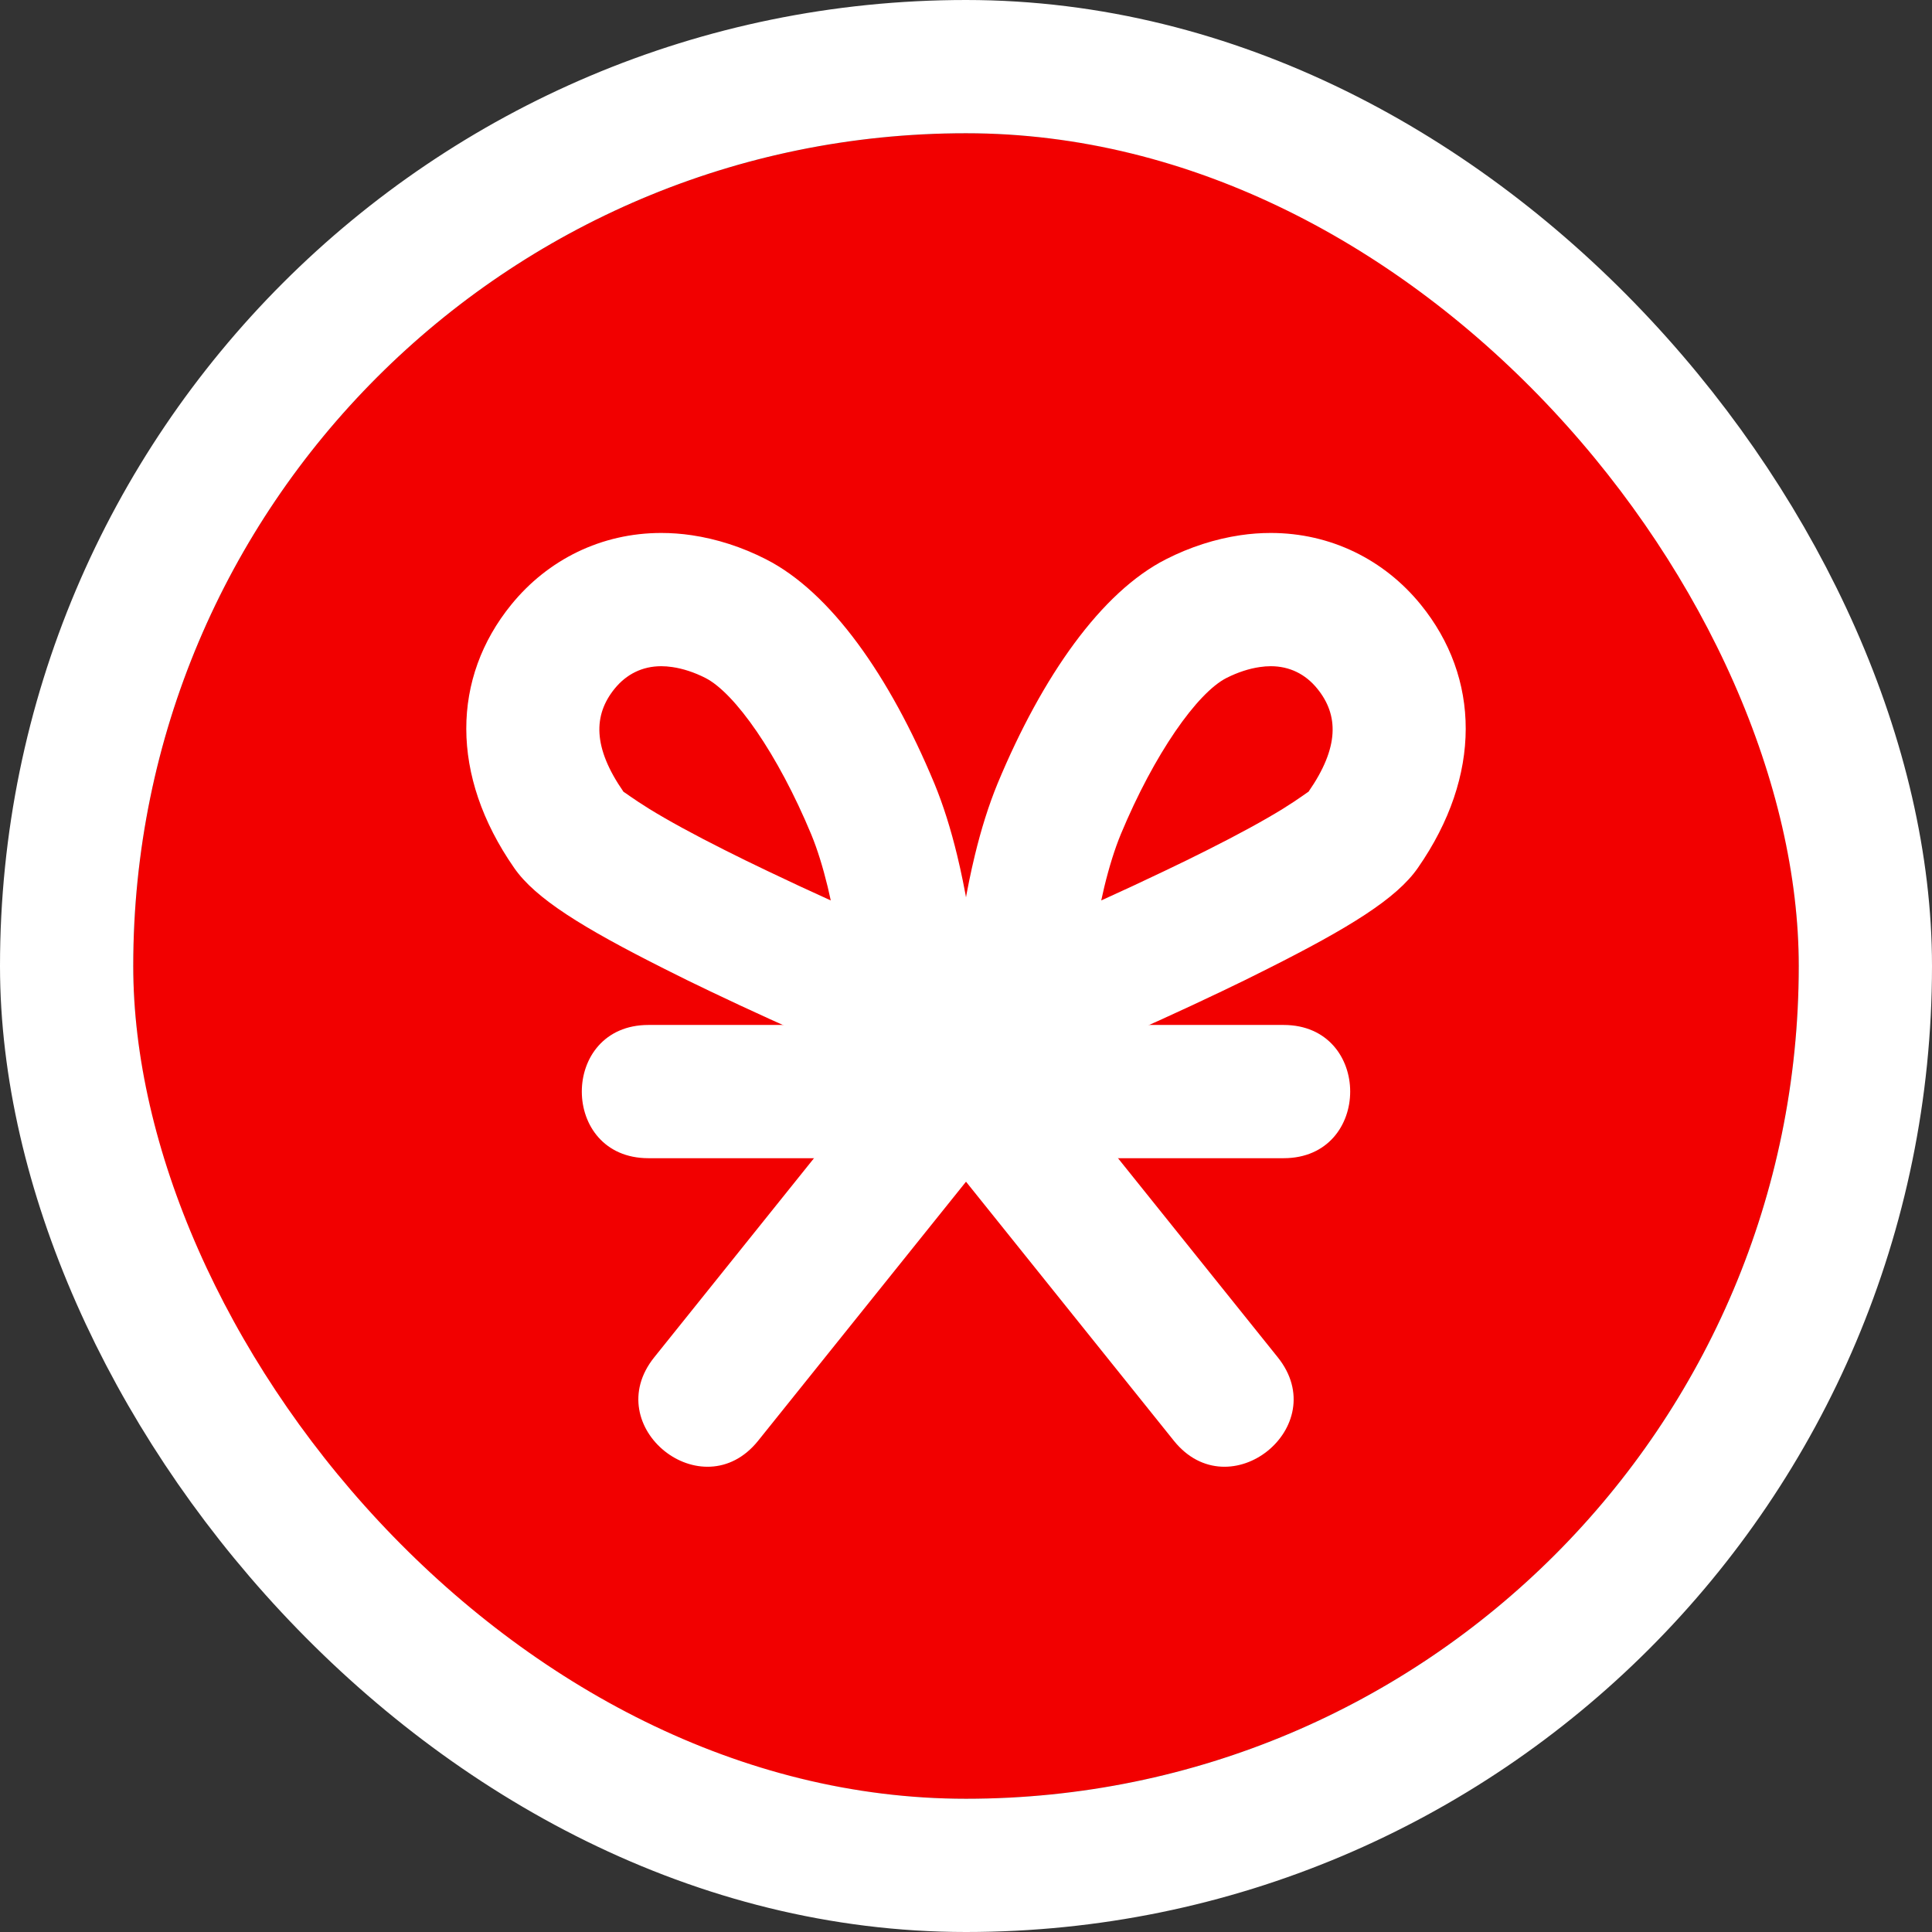
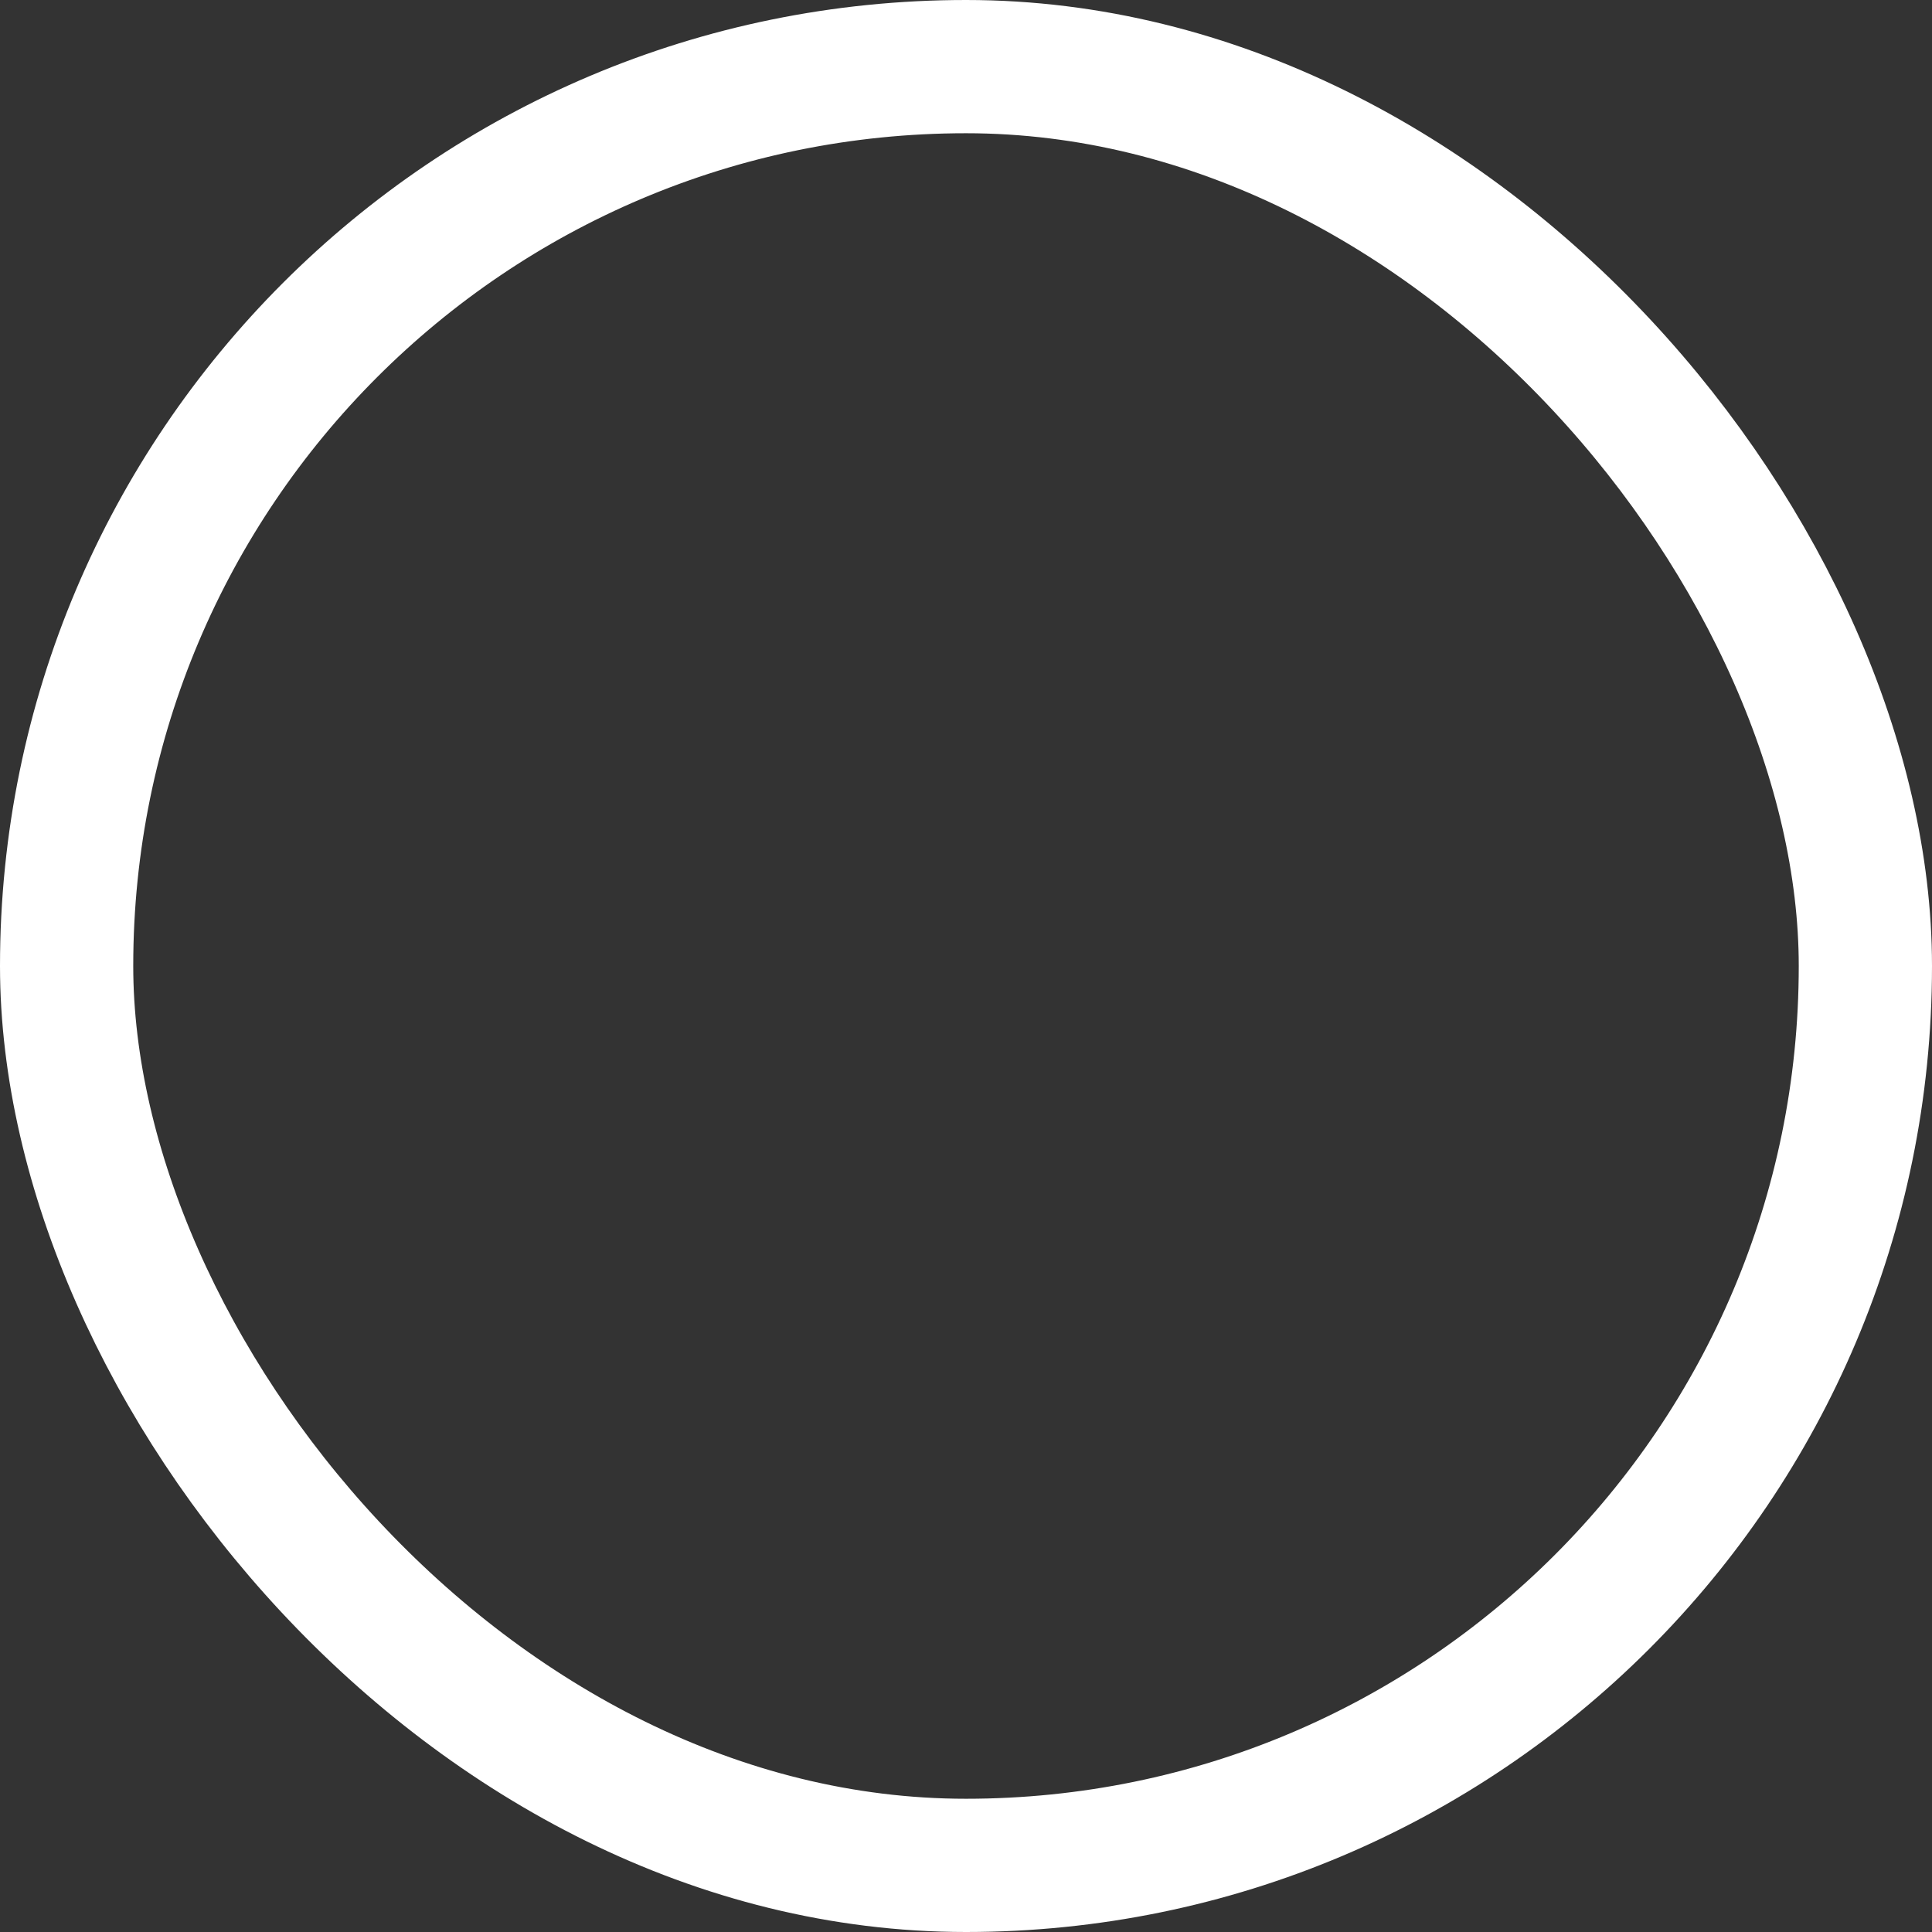
<svg xmlns="http://www.w3.org/2000/svg" xmlns:xlink="http://www.w3.org/1999/xlink" width="29px" height="29px" viewBox="0 0 29 29" version="1.1">
  <rect x="0" y="0" width="29" height="29" fill="#333333" stroke="none" />
  <title>cart_gift</title>
  <desc>Created with Sketch.</desc>
  <defs>
-     <rect id="path-1" x="0" y="0" width="25" height="25" rx="12.5" />
-   </defs>
+     </defs>
  <g id="Урезанные-мотивации" stroke="none" stroke-width="1" fill="none" fill-rule="evenodd">
    <g id="LolayltyTrueShort" transform="translate(-2537, -216)">
      <g id="cart_gift" transform="translate(2539, 218)">
        <g id="Rectangle-4">
          <use fill="#F20000" fill-rule="evenodd" xlink:href="#path-1" />
          <rect stroke="#FFFFFF" stroke-width="2" x="-1" y="-1" width="27" height="27" rx="13.5" />
        </g>
        <g id="Gift-Copy-7" transform="translate(4, 6)" fill-rule="nonzero" fill="#FFFFFF">
-           <path d="M3.733,9.385 L3.733,7.385 L13.267,7.385 L13.267,9.385 L3.733,9.385 Z M3.733,7.385 L13.267,7.385 C14.6,7.385 14.6,9.385 13.267,9.385 L3.733,9.385 C2.4,9.385 2.4,7.385 3.733,7.385 Z" id="Path-Copy-19" />
          <g id="Path-Copy-17-+-Path-Copy-18-+-Path-Copy-20-+-Fill-2-Copy-4">
            <g id="Path-Copy-17-+-Path-Copy-18">
-               <path d="M8.519,6.518 L8.3,7.091 C8.305,7.008 8.313,6.896 8.325,6.76 L8.519,6.518 Z M9.683,8.068 L10.079,7.77 L9.92,7.968 C9.826,8.008 9.746,8.041 9.683,8.068 Z M8.365,6.383 C8.425,5.861 8.512,5.338 8.632,4.842 C8.727,4.449 8.84,4.087 8.975,3.759 C9.647,2.144 10.533,0.887 11.501,0.395 C11.862,0.211 12.244,0.089 12.617,0.034 C12.77,0.011 12.923,0 13.075,0 C13.973,0 14.776,0.4 15.324,1.073 C16.218,2.171 16.249,3.639 15.283,5.027 C14.964,5.488 14.253,5.926 13.024,6.544 C12.807,6.654 12.577,6.767 12.335,6.882 C11.754,7.16 11.133,7.441 10.513,7.712 C10.28,7.814 10.079,7.9 9.92,7.968 L5.38,13.626 L3.82,12.374 L8.325,6.76 C8.335,6.649 8.348,6.523 8.365,6.383 Z M10.351,6.614 C10.32,6.882 10.303,7.088 10.297,7.198 C10.286,7.407 10.21,7.607 10.079,7.77 L5.38,13.626 C4.545,14.666 2.986,13.414 3.82,12.374 L8.519,6.518 C8.624,6.388 8.76,6.285 8.915,6.221 C9.072,6.155 9.352,6.037 9.713,5.879 C9.986,5.759 10.26,5.638 10.53,5.516 C10.454,5.867 10.395,6.24 10.351,6.614 Z M11.473,5.077 C11.703,4.968 11.921,4.861 12.125,4.758 C12.587,4.526 12.97,4.317 13.257,4.14 C13.496,3.992 13.649,3.874 13.64,3.886 C14.105,3.218 14.095,2.732 13.772,2.336 C13.596,2.119 13.357,2 13.075,2 C13.022,2 12.967,2.004 12.908,2.013 C12.75,2.036 12.579,2.091 12.409,2.177 C11.971,2.4 11.326,3.314 10.823,4.524 C10.732,4.745 10.649,5.012 10.576,5.312 C10.56,5.379 10.545,5.447 10.53,5.516 C10.852,5.37 11.169,5.223 11.473,5.077 Z" id="Path-Copy-17" />
-               <path d="M6.424,5.312 C6.351,5.012 6.268,4.745 6.178,4.527 C5.674,3.314 5.029,2.4 4.588,2.176 C4.421,2.091 4.25,2.036 4.093,2.013 C4.033,2.004 3.978,2 3.925,2 C3.643,2 3.404,2.119 3.227,2.336 C2.905,2.732 2.895,3.218 3.361,3.888 C3.351,3.874 3.504,3.992 3.743,4.14 C4.03,4.317 4.413,4.526 4.875,4.758 C5.079,4.861 5.297,4.968 5.527,5.077 C5.831,5.223 6.148,5.37 6.47,5.516 C6.455,5.447 6.44,5.379 6.424,5.312 Z M7.317,8.068 L6.921,7.77 L7.08,7.968 C7.174,8.008 7.254,8.041 7.317,8.068 Z M8.481,6.518 L8.7,7.091 C8.695,7.008 8.687,6.896 8.675,6.76 L8.481,6.518 Z M6.487,7.712 C5.867,7.441 5.246,7.16 4.665,6.882 C4.423,6.767 4.193,6.654 3.976,6.544 C2.747,5.926 2.036,5.488 1.718,5.028 C0.751,3.639 0.782,2.171 1.676,1.074 C2.224,0.4 3.027,0 3.925,0 C4.077,0 4.23,0.011 4.384,0.034 C4.756,0.089 5.138,0.211 5.496,0.394 C6.467,0.887 7.353,2.144 8.026,3.762 C8.16,4.087 8.273,4.449 8.368,4.842 C8.488,5.338 8.575,5.861 8.635,6.383 C8.652,6.523 8.665,6.649 8.675,6.76 L13.18,12.374 C14.014,13.414 12.455,14.666 11.62,13.626 L7.08,7.968 C6.921,7.9 6.72,7.814 6.487,7.712 Z" id="Path-Copy-18" />
-             </g>
+               </g>
          </g>
        </g>
      </g>
    </g>
  </g>
</svg>